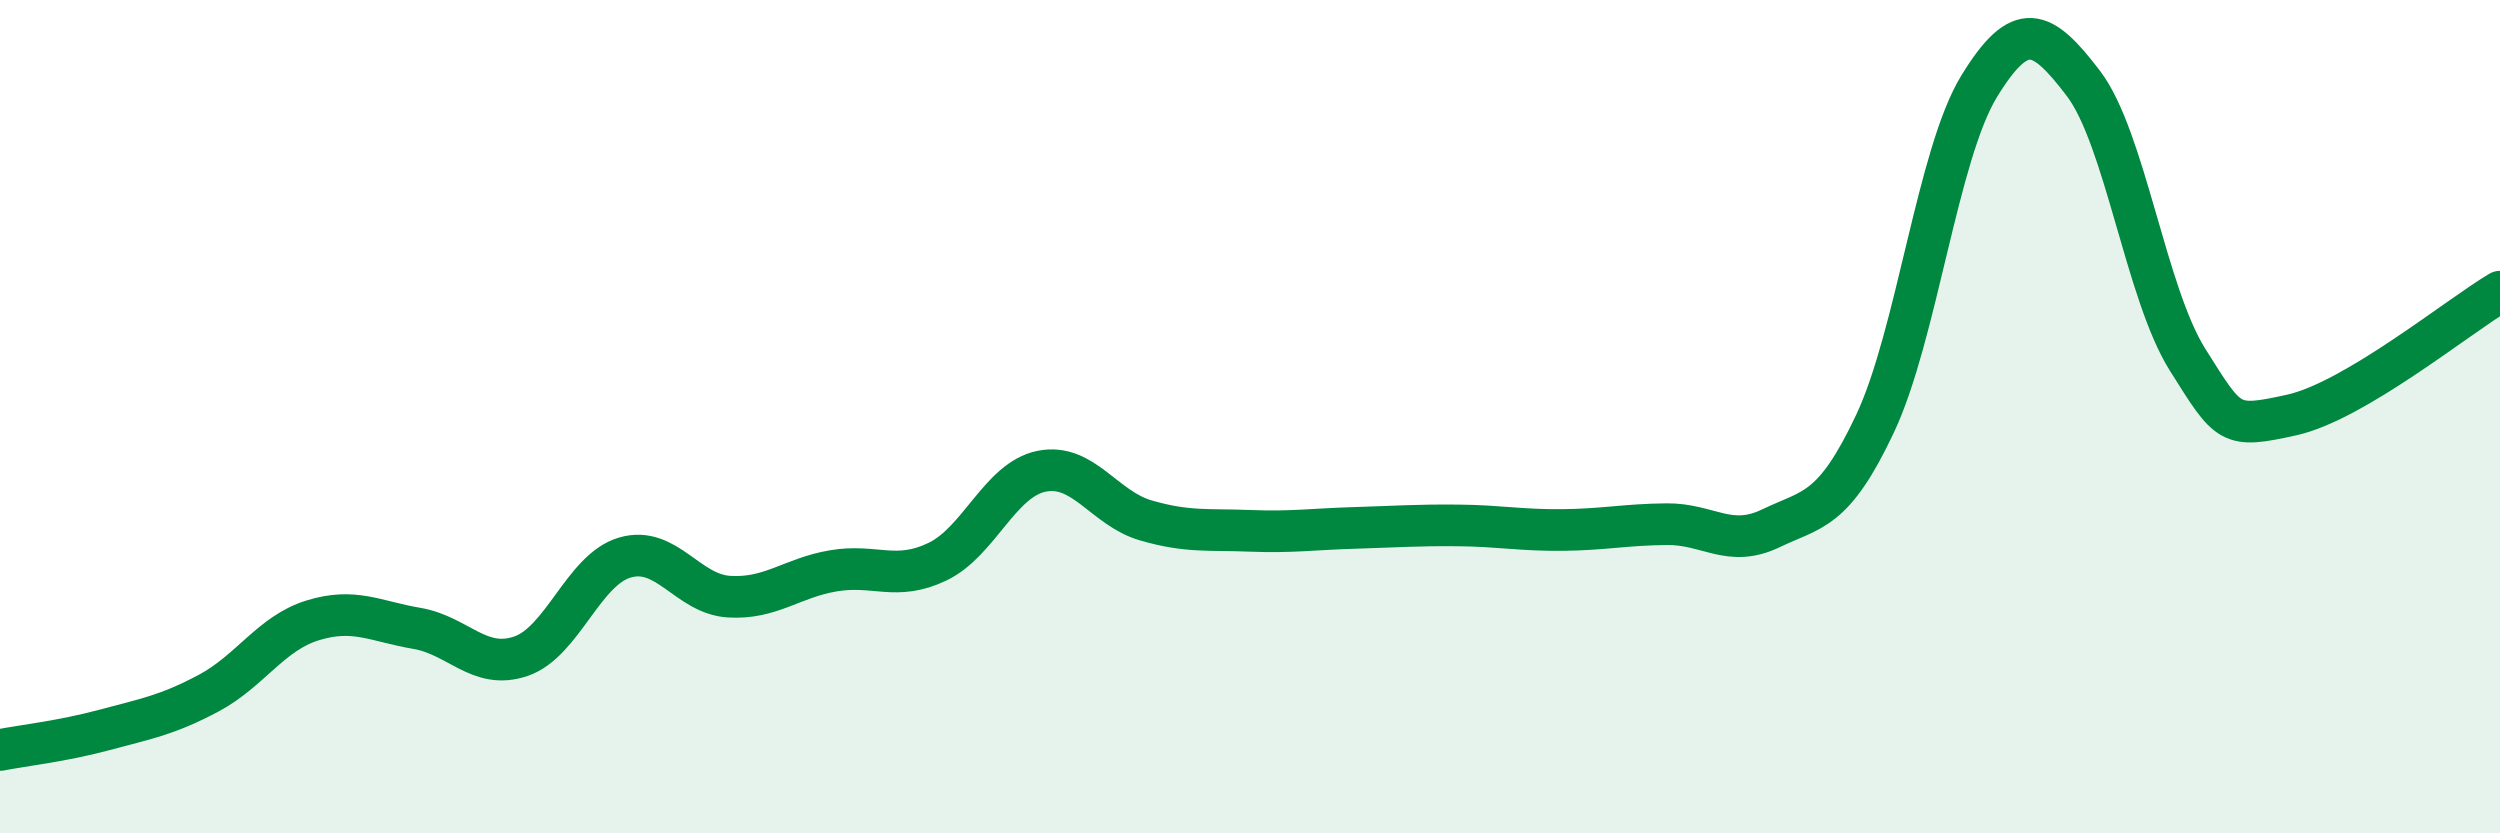
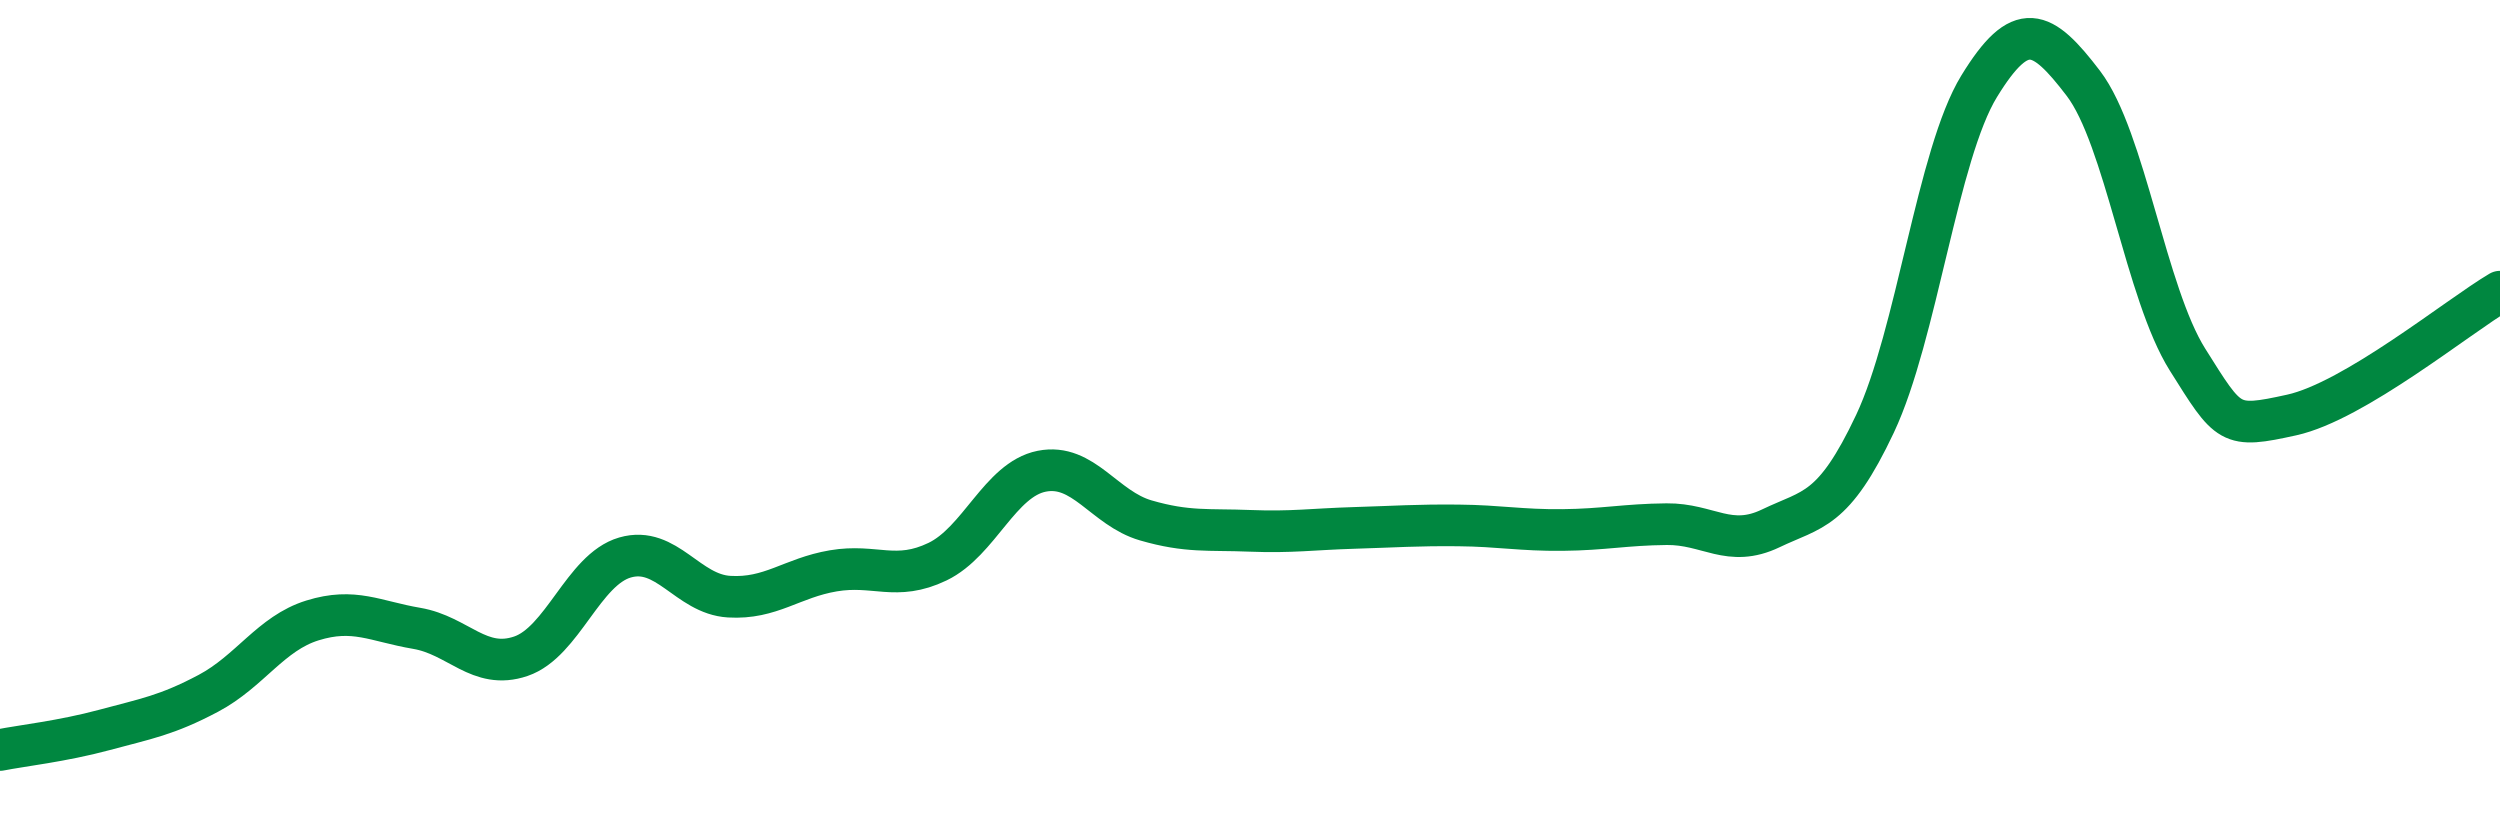
<svg xmlns="http://www.w3.org/2000/svg" width="60" height="20" viewBox="0 0 60 20">
-   <path d="M 0,18 C 0.5,17.9 1.5,17.79 2.5,17.52 C 3.5,17.25 4,17.17 5,16.64 C 6,16.11 6.5,15.2 7.5,14.89 C 8.5,14.58 9,14.91 10,15.08 C 11,15.25 11.5,16.09 12.5,15.75 C 13.5,15.41 14,13.67 15,13.38 C 16,13.09 16.5,14.26 17.5,14.32 C 18.5,14.38 19,13.87 20,13.7 C 21,13.53 21.5,13.96 22.5,13.48 C 23.5,13 24,11.51 25,11.31 C 26,11.11 26.5,12.2 27.5,12.49 C 28.5,12.78 29,12.7 30,12.74 C 31,12.78 31.5,12.7 32.5,12.67 C 33.5,12.64 34,12.6 35,12.61 C 36,12.62 36.5,12.73 37.5,12.72 C 38.5,12.71 39,12.59 40,12.58 C 41,12.57 41.5,13.16 42.5,12.68 C 43.5,12.2 44,12.29 45,10.17 C 46,8.05 46.5,3.7 47.5,2.07 C 48.5,0.44 49,0.69 50,2 C 51,3.31 51.5,7.04 52.5,8.63 C 53.5,10.22 53.5,10.29 55,9.96 C 56.5,9.63 59,7.59 60,7L60 20L0 20Z" fill="#008740" opacity="0.1" stroke-linecap="round" stroke-linejoin="round" />
  <path d="M 0,18 C 0.5,17.9 1.5,17.79 2.5,17.52 C 3.5,17.25 4,17.17 5,16.64 C 6,16.11 6.5,15.2 7.5,14.89 C 8.5,14.58 9,14.91 10,15.08 C 11,15.25 11.5,16.09 12.5,15.75 C 13.5,15.41 14,13.67 15,13.38 C 16,13.09 16.5,14.26 17.5,14.32 C 18.5,14.38 19,13.87 20,13.7 C 21,13.53 21.5,13.96 22.5,13.48 C 23.5,13 24,11.51 25,11.31 C 26,11.11 26.5,12.2 27.5,12.49 C 28.5,12.78 29,12.7 30,12.74 C 31,12.78 31.5,12.7 32.5,12.67 C 33.5,12.64 34,12.6 35,12.61 C 36,12.62 36.5,12.73 37.5,12.72 C 38.5,12.71 39,12.59 40,12.58 C 41,12.57 41.5,13.16 42.5,12.68 C 43.5,12.2 44,12.29 45,10.17 C 46,8.05 46.5,3.7 47.5,2.07 C 48.5,0.44 49,0.69 50,2 C 51,3.31 51.5,7.04 52.5,8.63 C 53.5,10.22 53.5,10.29 55,9.96 C 56.5,9.63 59,7.59 60,7" stroke="#008740" stroke-width="1" fill="none" stroke-linecap="round" stroke-linejoin="round" />
</svg>